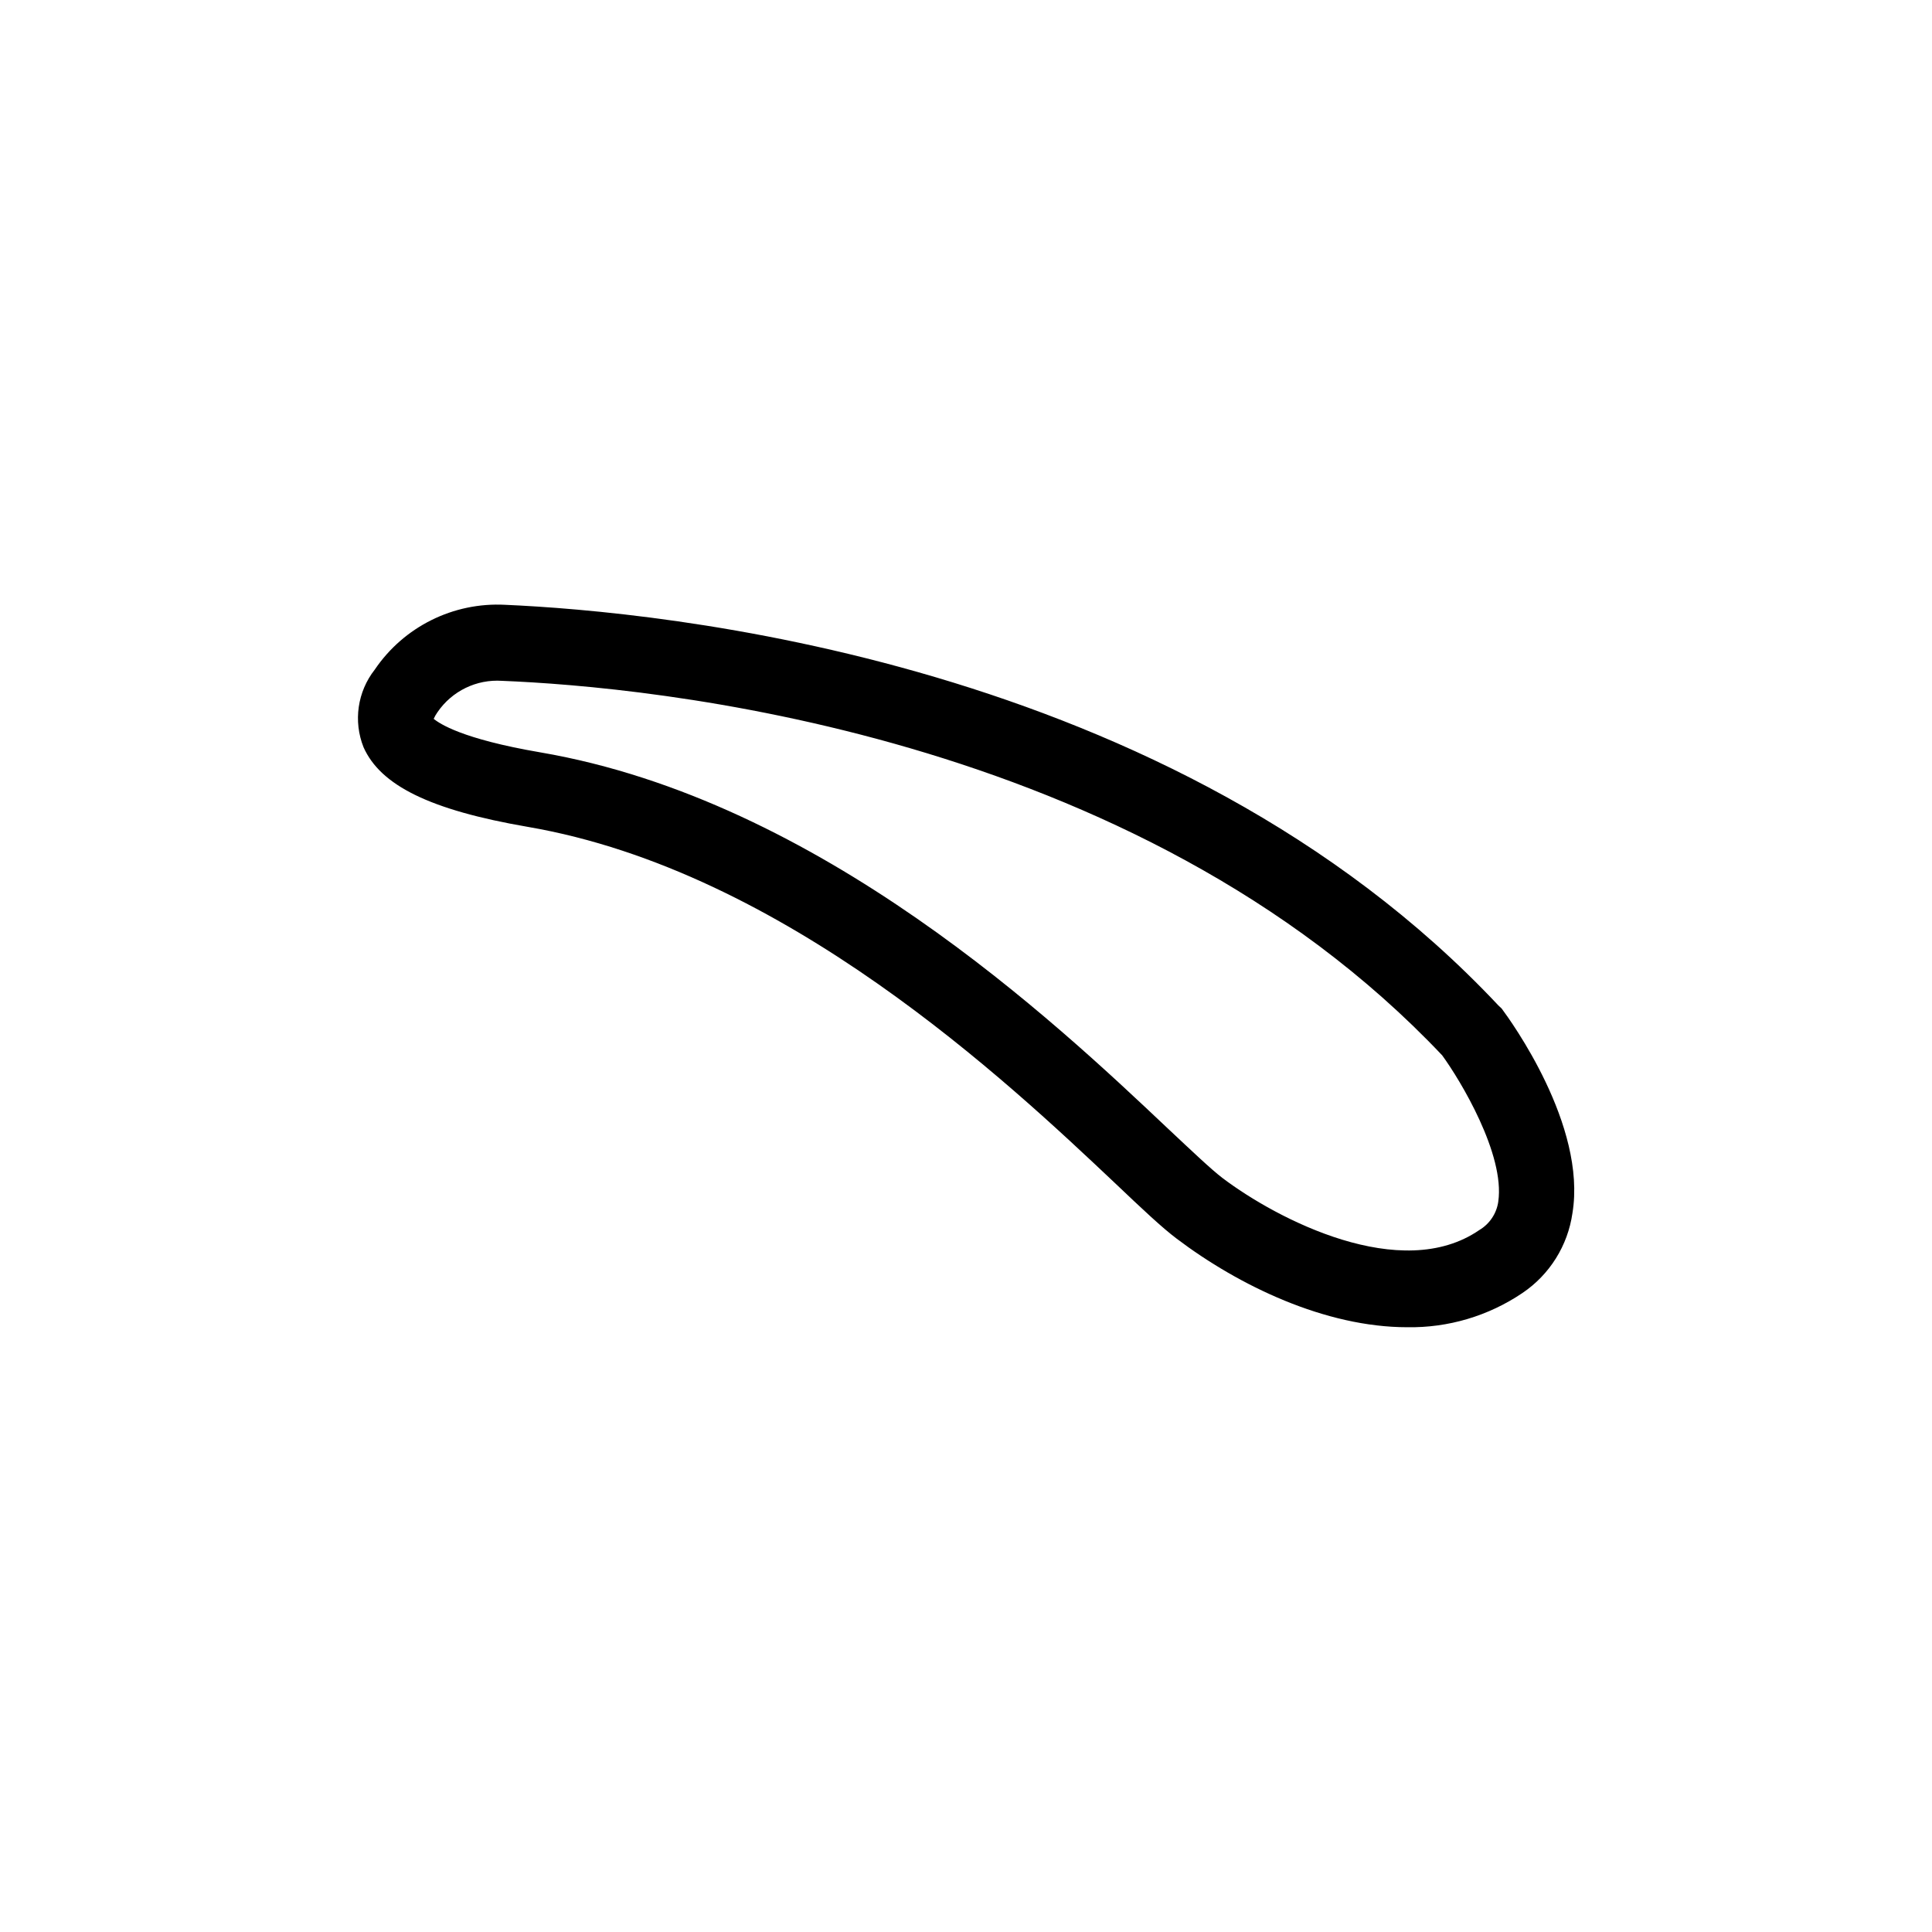
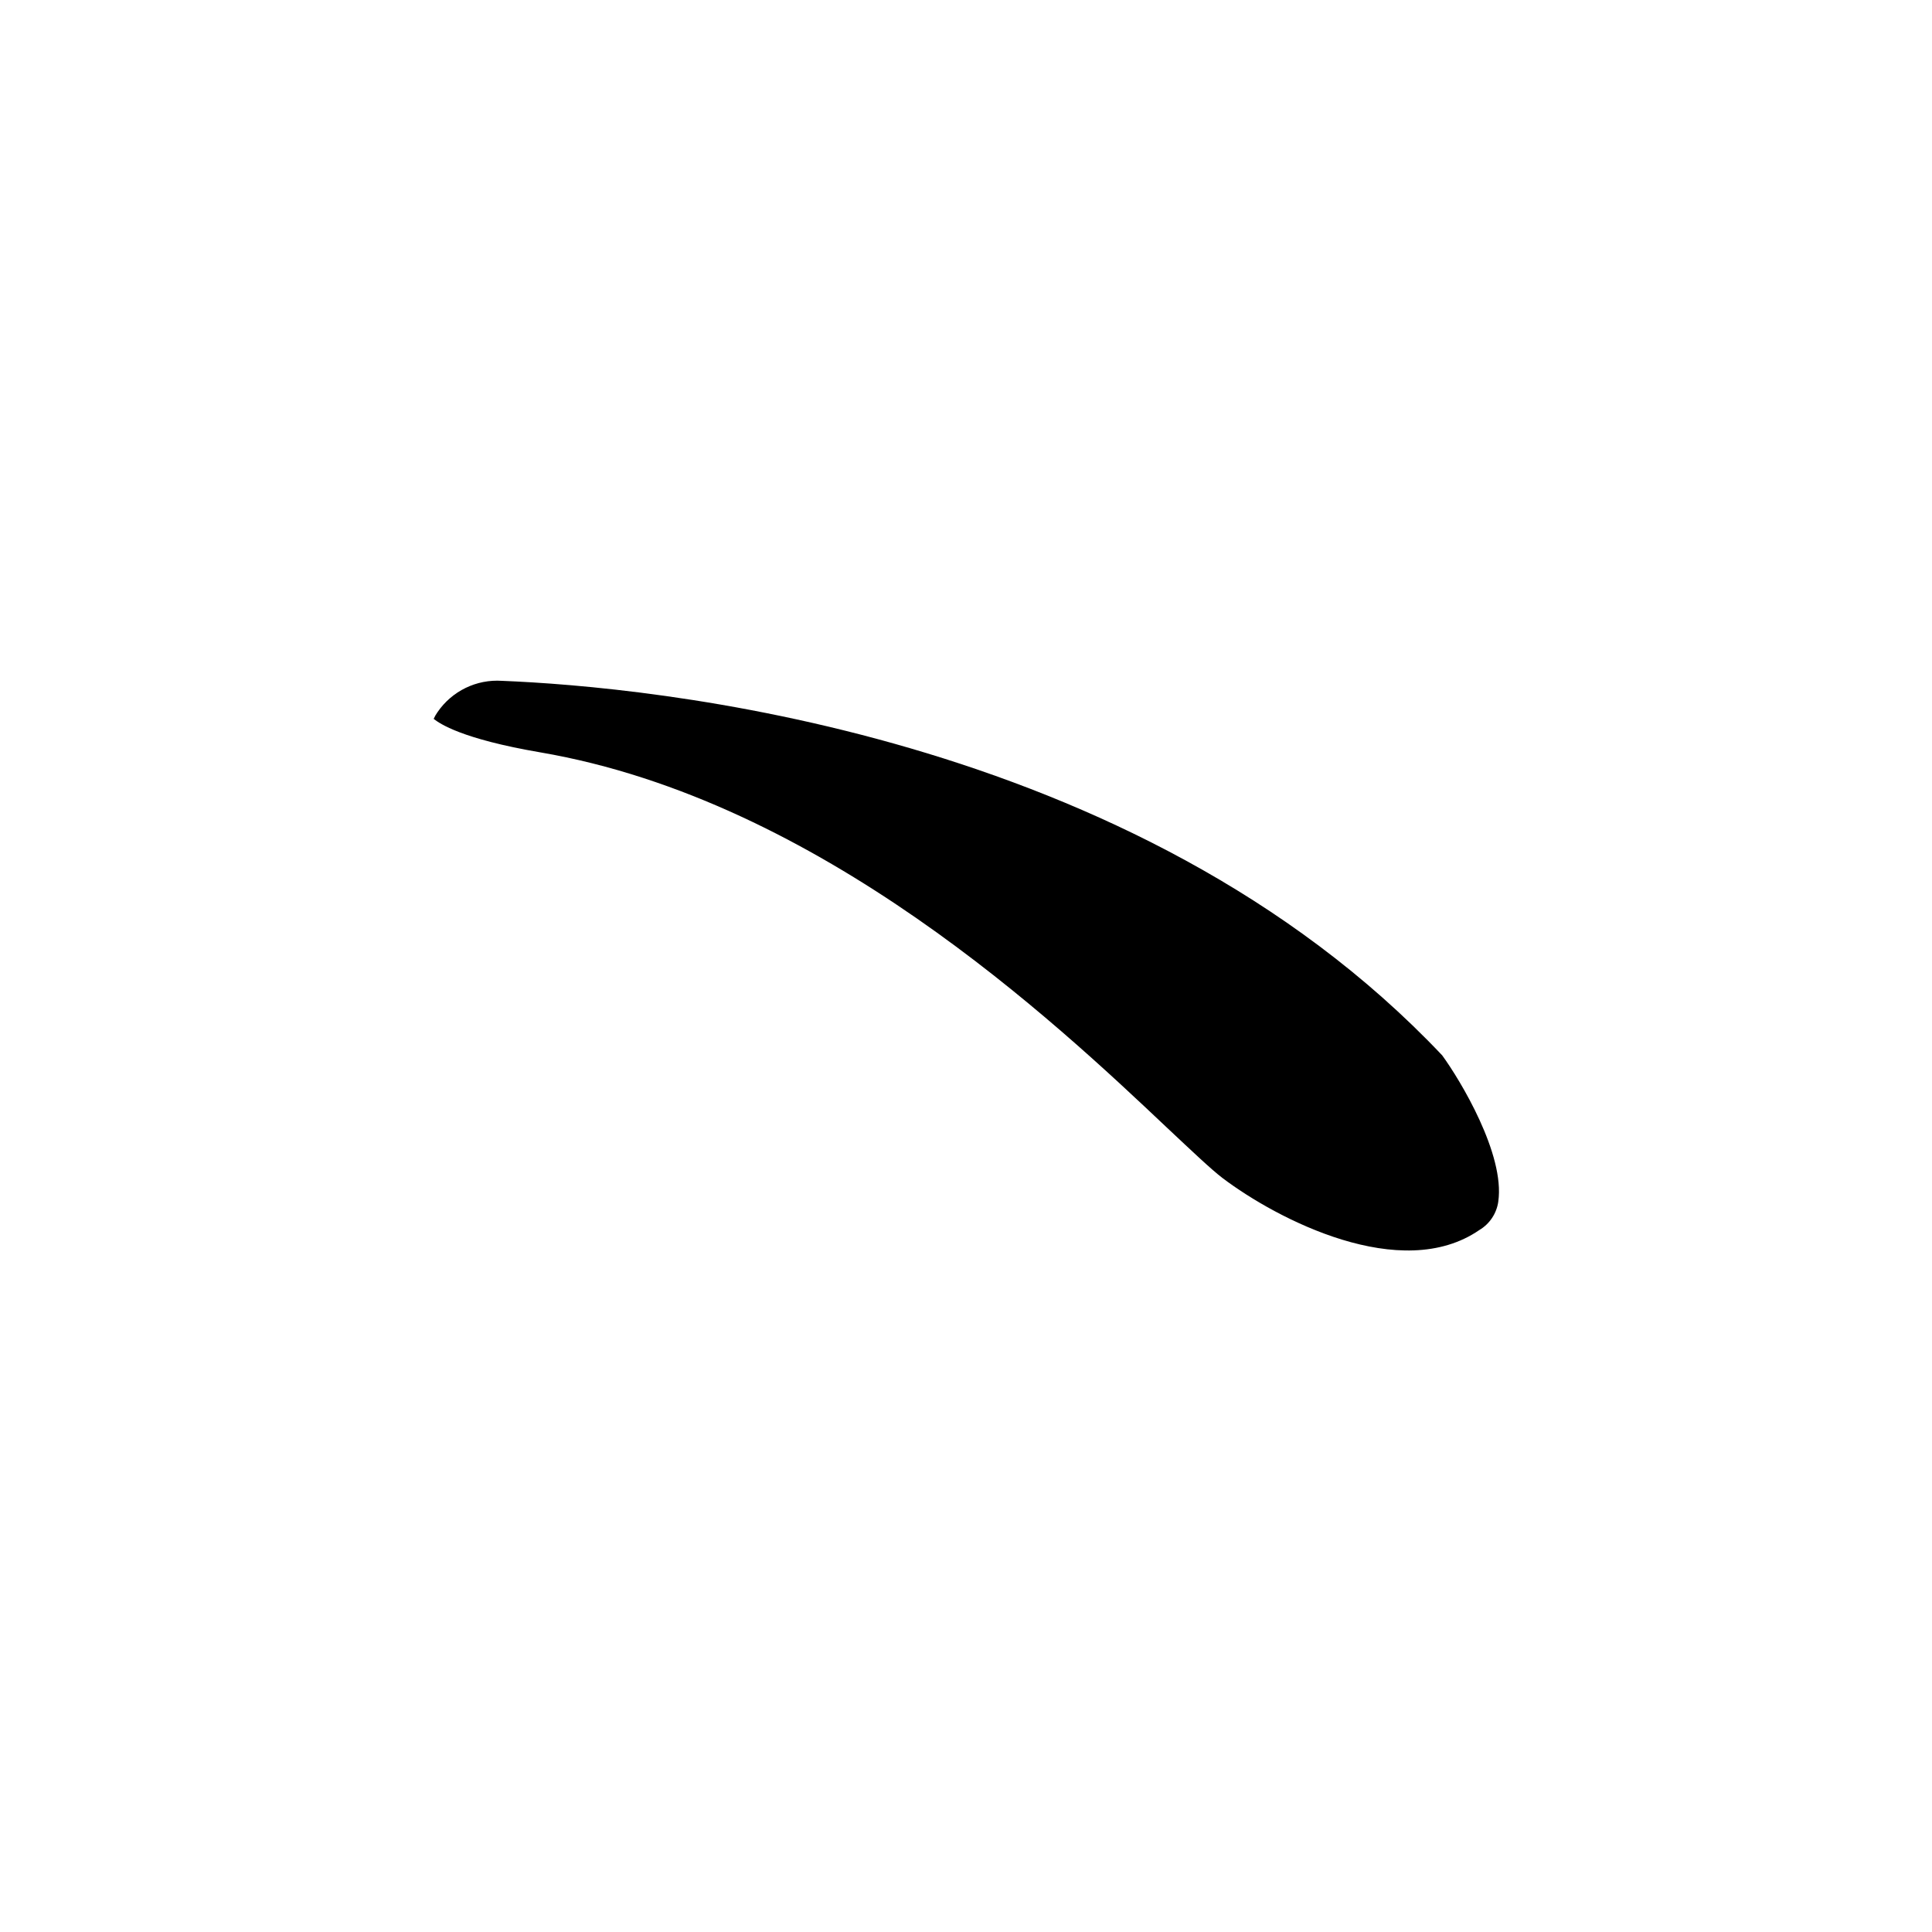
<svg xmlns="http://www.w3.org/2000/svg" fill="#000000" width="800px" height="800px" version="1.1" viewBox="144 144 512 512">
-   <path d="m541.97 411.29-0.906-0.859c-86.504-92.094-223.34-104.39-263.19-106.15-13.734-0.723-26.848 5.793-34.562 17.18-4.582 5.832-5.715 13.664-2.973 20.559 4.484 10.078 17.48 16.625 43.527 21.109 68.117 11.688 127.27 67.66 155.73 94.512 7.152 6.801 12.344 11.688 16.223 14.609 16.523 12.496 39.398 23.48 61.113 23.48 10.867 0.184 21.523-2.984 30.531-9.07 7.207-4.863 12.02-12.551 13.25-21.16 3.828-23.273-16.426-51.086-18.742-54.207zm-0.906 51.137c-0.445 3.152-2.301 5.934-5.039 7.555-20.656 14.207-53.555-2.82-68.066-13.805-2.973-2.266-8.062-7.106-14.559-13.199-29.875-28.215-91.996-86.906-166.26-99.602-20.855-3.578-26.602-7.609-28.211-8.867 0.277-0.621 0.613-1.211 1.008-1.766 3.828-5.613 10.348-8.777 17.129-8.312 37.887 1.512 167.67 13.098 249.13 99.25 4.785 6.551 16.676 26.25 14.863 38.746z" />
+   <path d="m541.97 411.29-0.906-0.859zm-0.906 51.137c-0.445 3.152-2.301 5.934-5.039 7.555-20.656 14.207-53.555-2.82-68.066-13.805-2.973-2.266-8.062-7.106-14.559-13.199-29.875-28.215-91.996-86.906-166.26-99.602-20.855-3.578-26.602-7.609-28.211-8.867 0.277-0.621 0.613-1.211 1.008-1.766 3.828-5.613 10.348-8.777 17.129-8.312 37.887 1.512 167.67 13.098 249.13 99.25 4.785 6.551 16.676 26.25 14.863 38.746z" />
</svg>